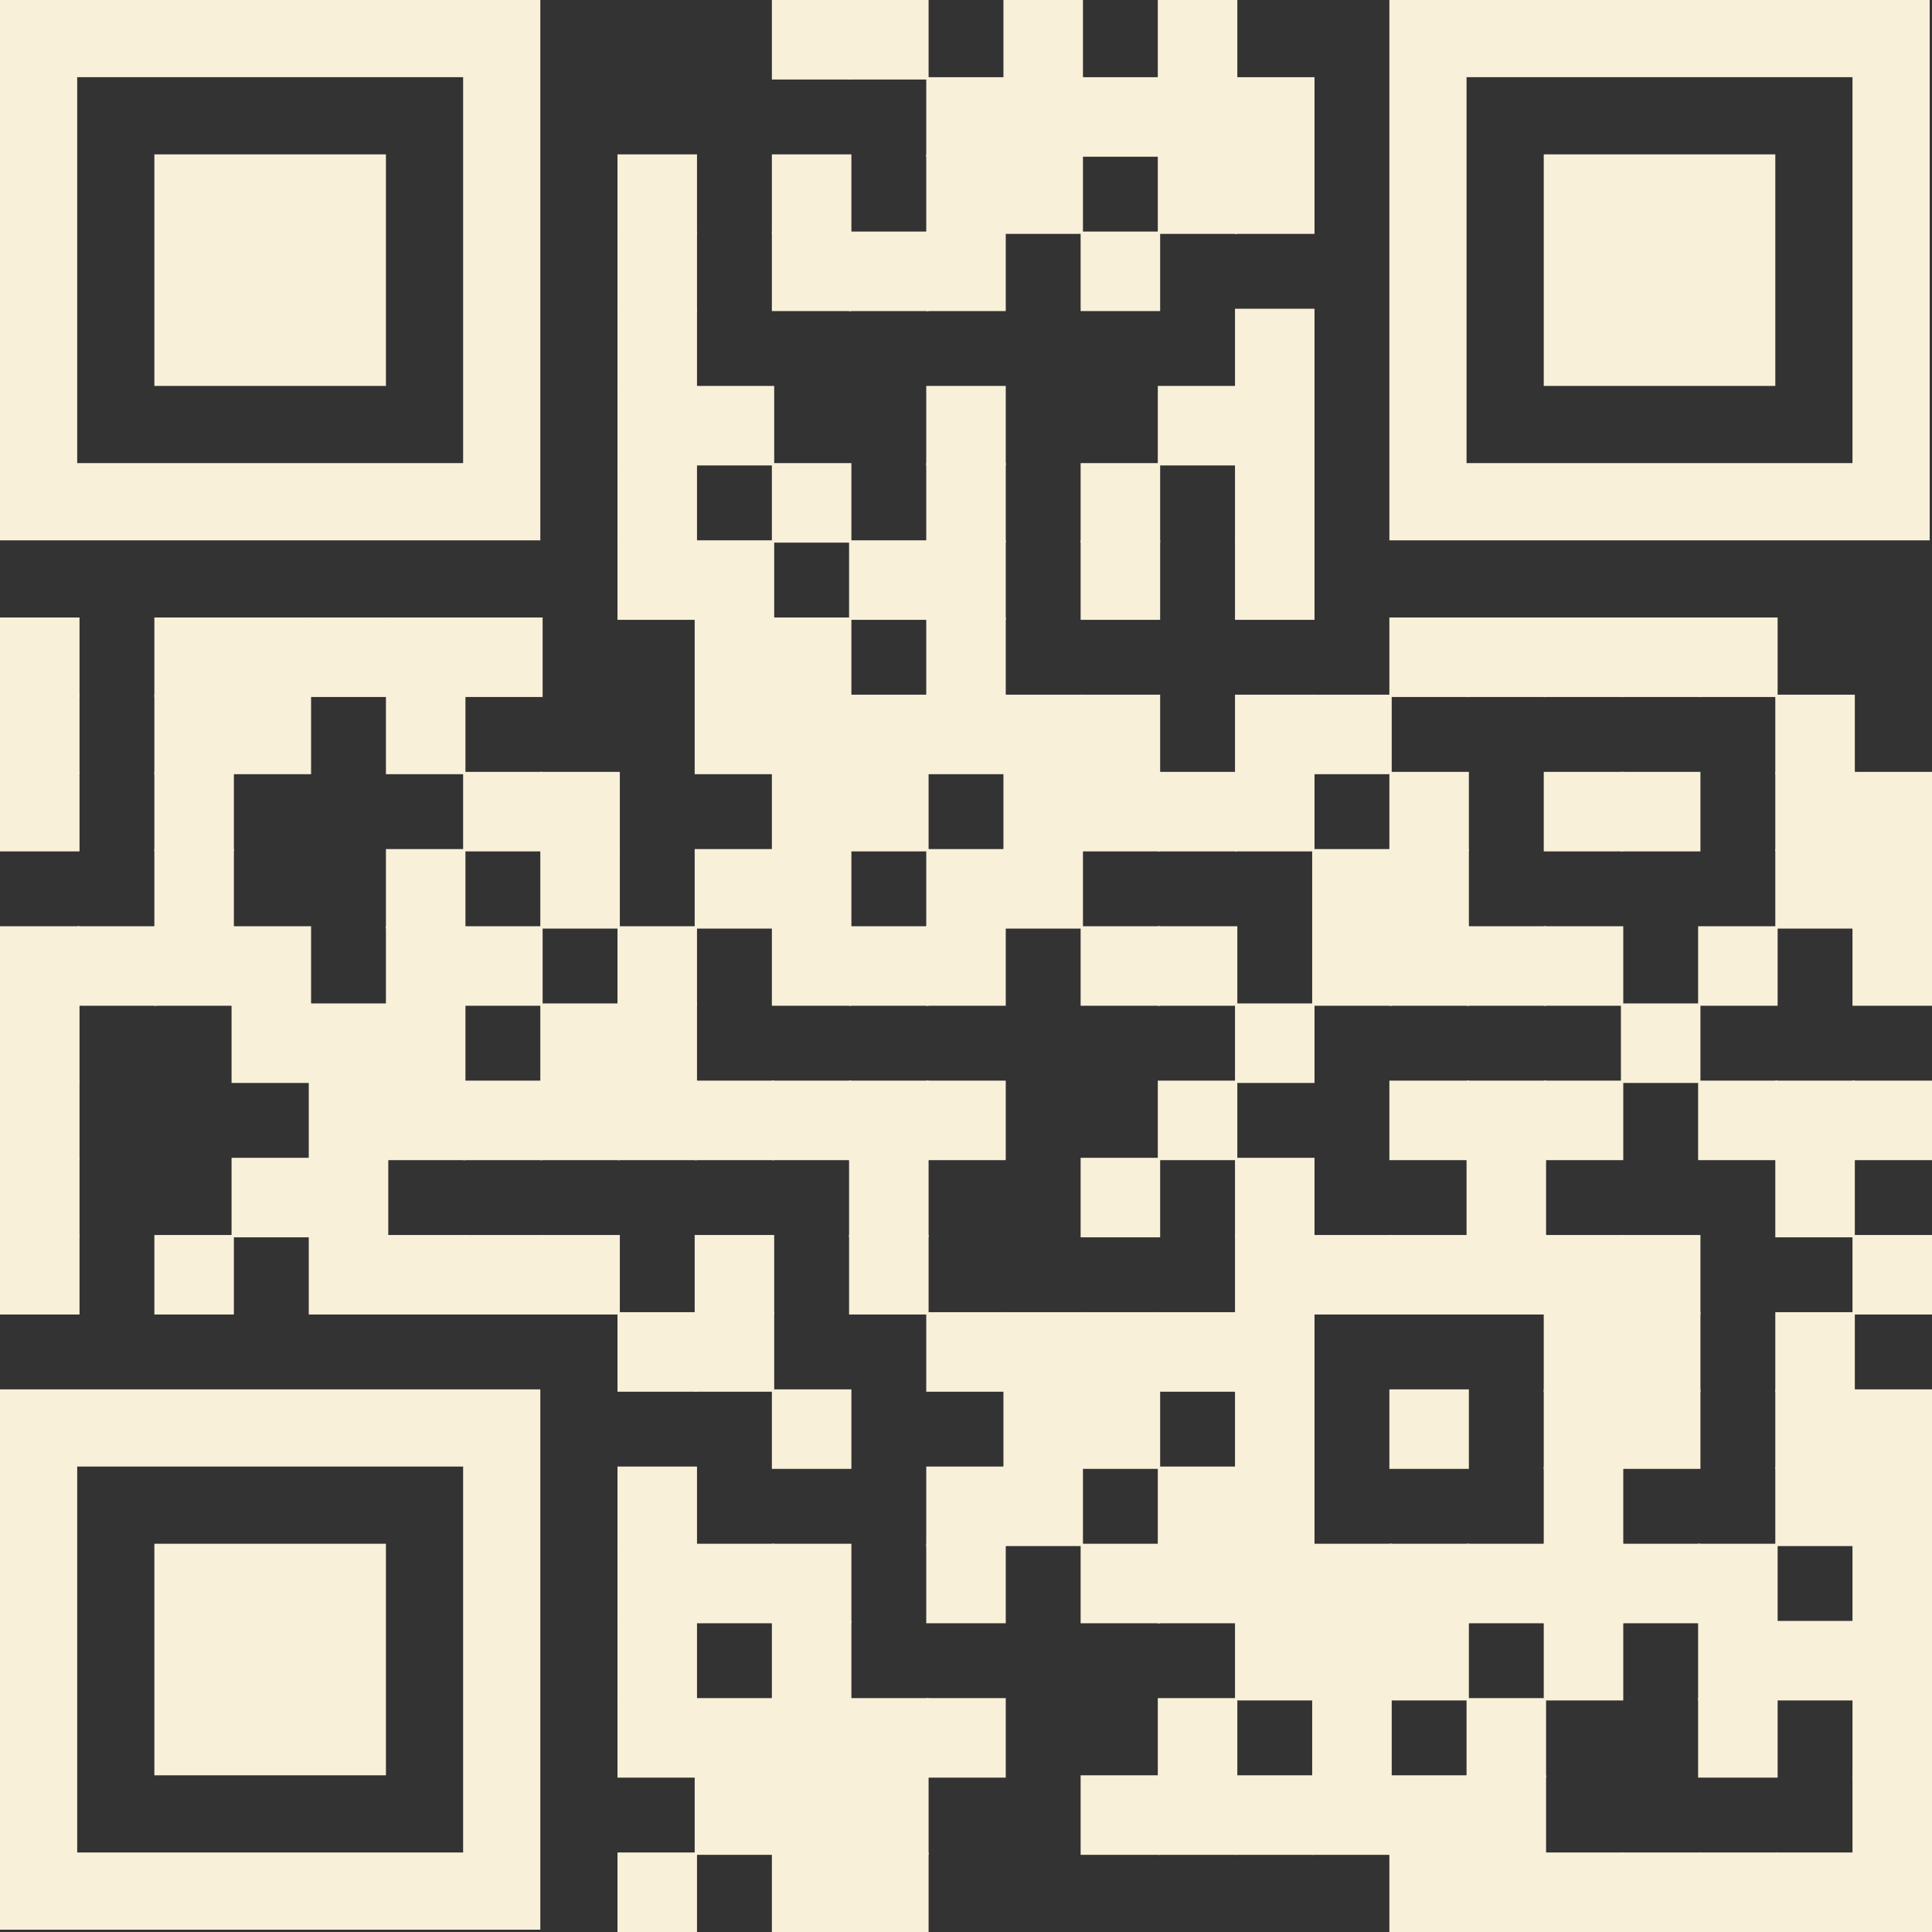
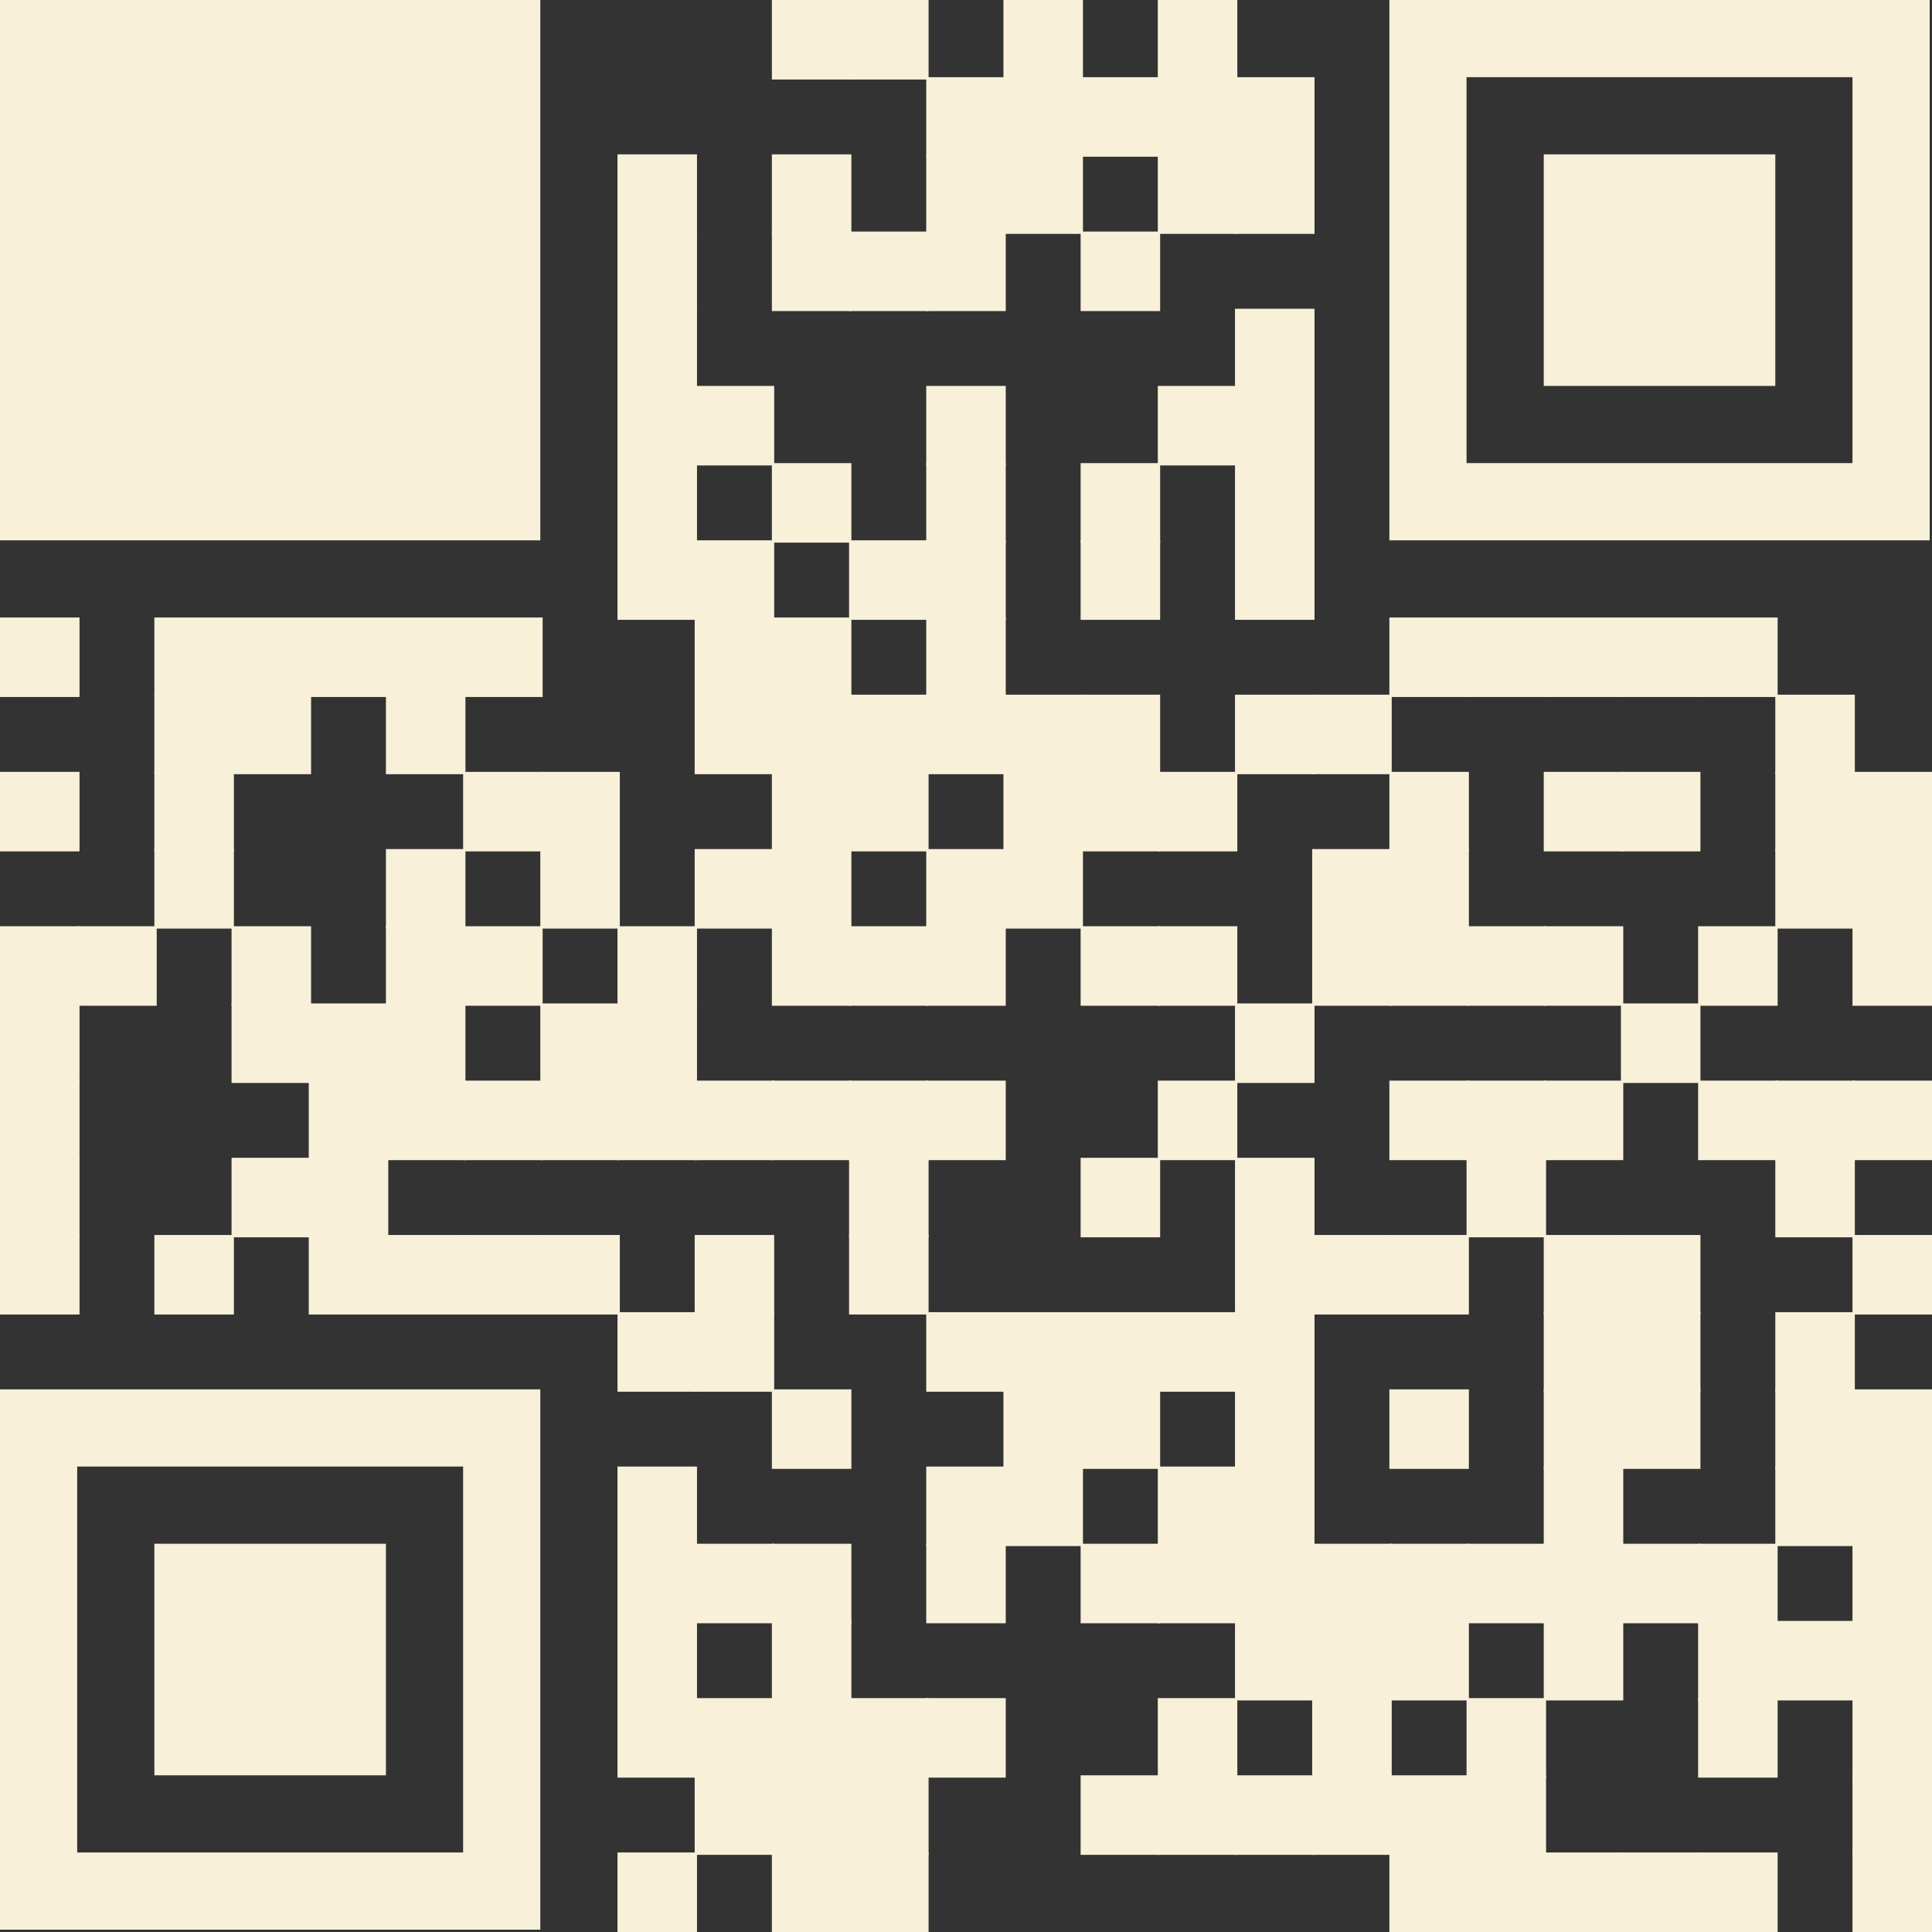
<svg xmlns="http://www.w3.org/2000/svg" id="b" viewBox="0 0 900 900">
  <rect x="0" y="0" width="900" height="900" fill="#333333" stroke="none" />
  <g id="c">
    <g id="d">
      <g id="e">
        <rect x="359.57" width="37.04" height="37.04" fill="#f8f0d9" stroke-width="0" />
        <rect x="395.53" width="37.04" height="37.04" fill="#f8f0d9" stroke-width="0" />
        <rect x="467.44" width="37.04" height="37.04" fill="#f8f0d9" stroke-width="0" />
        <rect x="539.35" width="37.04" height="37.04" fill="#f8f0d9" stroke-width="0" />
        <rect x="431.48" y="35.96" width="37.04" height="37.04" fill="#f8f0d9" stroke-width="0" />
        <rect x="467.44" y="35.96" width="37.04" height="37.04" fill="#f8f0d9" stroke-width="0" />
        <rect x="503.4" y="35.96" width="37.04" height="37.04" fill="#f8f0d9" stroke-width="0" />
        <rect x="539.35" y="35.96" width="37.04" height="37.04" fill="#f8f0d9" stroke-width="0" />
        <rect x="575.31" y="35.96" width="37.04" height="37.04" fill="#f8f0d9" stroke-width="0" />
        <rect x="287.65" y="71.91" width="37.04" height="37.04" fill="#f8f0d9" stroke-width="0" />
        <rect x="359.57" y="71.91" width="37.04" height="37.04" fill="#f8f0d9" stroke-width="0" />
        <rect x="431.48" y="71.91" width="37.04" height="37.04" fill="#f8f0d9" stroke-width="0" />
        <rect x="467.44" y="71.91" width="37.04" height="37.04" fill="#f8f0d9" stroke-width="0" />
        <rect x="539.35" y="71.91" width="37.04" height="37.04" fill="#f8f0d9" stroke-width="0" />
        <rect x="575.31" y="71.91" width="37.04" height="37.04" fill="#f8f0d9" stroke-width="0" />
        <rect x="287.65" y="107.87" width="37.04" height="37.04" fill="#f8f0d9" stroke-width="0" />
        <rect x="359.57" y="107.87" width="37.04" height="37.04" fill="#f8f0d9" stroke-width="0" />
        <rect x="395.53" y="107.87" width="37.04" height="37.04" fill="#f8f0d9" stroke-width="0" />
        <rect x="431.48" y="107.87" width="37.04" height="37.04" fill="#f8f0d9" stroke-width="0" />
        <rect x="503.4" y="107.87" width="37.04" height="37.04" fill="#f8f0d9" stroke-width="0" />
        <rect x="287.65" y="143.83" width="37.04" height="37.04" fill="#f8f0d9" stroke-width="0" />
        <rect x="575.31" y="143.83" width="37.04" height="37.04" fill="#f8f0d9" stroke-width="0" />
        <rect x="287.65" y="179.78" width="37.04" height="37.04" fill="#f8f0d9" stroke-width="0" />
        <rect x="323.61" y="179.78" width="37.04" height="37.04" fill="#f8f0d9" stroke-width="0" />
        <rect x="431.48" y="179.78" width="37.04" height="37.04" fill="#f8f0d9" stroke-width="0" />
        <rect x="539.35" y="179.78" width="37.04" height="37.04" fill="#f8f0d9" stroke-width="0" />
        <rect x="575.31" y="179.78" width="37.04" height="37.04" fill="#f8f0d9" stroke-width="0" />
        <rect x="287.65" y="215.74" width="37.04" height="37.04" fill="#f8f0d9" stroke-width="0" />
        <rect x="359.57" y="215.74" width="37.04" height="37.04" fill="#f8f0d9" stroke-width="0" />
        <rect x="431.48" y="215.74" width="37.04" height="37.04" fill="#f8f0d9" stroke-width="0" />
        <rect x="503.4" y="215.74" width="37.04" height="37.04" fill="#f8f0d9" stroke-width="0" />
        <rect x="575.31" y="215.74" width="37.04" height="37.04" fill="#f8f0d9" stroke-width="0" />
        <rect x="287.65" y="251.7" width="37.04" height="37.04" fill="#f8f0d9" stroke-width="0" />
        <rect x="323.61" y="251.7" width="37.04" height="37.04" fill="#f8f0d9" stroke-width="0" />
        <rect x="395.53" y="251.7" width="37.04" height="37.04" fill="#f8f0d9" stroke-width="0" />
        <rect x="431.48" y="251.7" width="37.04" height="37.04" fill="#f8f0d9" stroke-width="0" />
        <rect x="503.4" y="251.7" width="37.04" height="37.04" fill="#f8f0d9" stroke-width="0" />
        <rect x="575.31" y="251.7" width="37.04" height="37.04" fill="#f8f0d9" stroke-width="0" />
        <rect y="287.65" width="37.04" height="37.04" fill="#f8f0d9" stroke-width="0" />
        <rect x="71.91" y="287.65" width="37.04" height="37.04" fill="#f8f0d9" stroke-width="0" />
        <rect x="107.87" y="287.65" width="37.04" height="37.04" fill="#f8f0d9" stroke-width="0" />
        <rect x="143.83" y="287.65" width="37.04" height="37.04" fill="#f8f0d9" stroke-width="0" />
        <rect x="179.78" y="287.65" width="37.04" height="37.04" fill="#f8f0d9" stroke-width="0" />
        <rect x="215.74" y="287.65" width="37.04" height="37.04" fill="#f8f0d9" stroke-width="0" />
        <rect x="323.61" y="287.65" width="37.04" height="37.04" fill="#f8f0d9" stroke-width="0" />
        <rect x="359.57" y="287.65" width="37.04" height="37.04" fill="#f8f0d9" stroke-width="0" />
        <rect x="431.48" y="287.65" width="37.04" height="37.04" fill="#f8f0d9" stroke-width="0" />
        <rect x="647.22" y="287.65" width="37.04" height="37.04" fill="#f8f0d9" stroke-width="0" />
        <rect x="683.18" y="287.65" width="37.04" height="37.04" fill="#f8f0d9" stroke-width="0" />
        <rect x="719.14" y="287.65" width="37.04" height="37.04" fill="#f8f0d9" stroke-width="0" />
        <rect x="755.09" y="287.65" width="37.04" height="37.04" fill="#f8f0d9" stroke-width="0" />
        <rect x="791.05" y="287.65" width="37.04" height="37.04" fill="#f8f0d9" stroke-width="0" />
-         <rect y="323.61" width="37.04" height="37.04" fill="#f8f0d9" stroke-width="0" />
        <rect x="71.91" y="323.61" width="37.04" height="37.04" fill="#f8f0d9" stroke-width="0" />
        <rect x="107.87" y="323.61" width="37.04" height="37.04" fill="#f8f0d9" stroke-width="0" />
        <rect x="179.78" y="323.61" width="37.04" height="37.04" fill="#f8f0d9" stroke-width="0" />
        <rect x="323.61" y="323.61" width="37.04" height="37.04" fill="#f8f0d9" stroke-width="0" />
        <rect x="359.57" y="323.61" width="37.04" height="37.04" fill="#f8f0d9" stroke-width="0" />
        <rect x="395.53" y="323.61" width="37.04" height="37.04" fill="#f8f0d9" stroke-width="0" />
        <rect x="431.48" y="323.61" width="37.04" height="37.04" fill="#f8f0d9" stroke-width="0" />
        <rect x="467.44" y="323.61" width="37.04" height="37.04" fill="#f8f0d9" stroke-width="0" />
        <rect x="503.4" y="323.61" width="37.04" height="37.04" fill="#f8f0d9" stroke-width="0" />
        <rect x="575.31" y="323.61" width="37.04" height="37.04" fill="#f8f0d9" stroke-width="0" />
        <rect x="611.27" y="323.61" width="37.04" height="37.04" fill="#f8f0d9" stroke-width="0" />
        <rect x="827.01" y="323.61" width="37.04" height="37.04" fill="#f8f0d9" stroke-width="0" />
        <rect y="359.57" width="37.04" height="37.04" fill="#f8f0d9" stroke-width="0" />
        <rect x="71.91" y="359.57" width="37.04" height="37.04" fill="#f8f0d9" stroke-width="0" />
        <rect x="215.74" y="359.57" width="37.04" height="37.04" fill="#f8f0d9" stroke-width="0" />
        <rect x="251.7" y="359.57" width="37.04" height="37.04" fill="#f8f0d9" stroke-width="0" />
        <rect x="359.57" y="359.57" width="37.04" height="37.04" fill="#f8f0d9" stroke-width="0" />
        <rect x="395.53" y="359.57" width="37.04" height="37.04" fill="#f8f0d9" stroke-width="0" />
        <rect x="467.44" y="359.57" width="37.04" height="37.04" fill="#f8f0d9" stroke-width="0" />
        <rect x="503.4" y="359.57" width="37.04" height="37.04" fill="#f8f0d9" stroke-width="0" />
        <rect x="539.35" y="359.57" width="37.04" height="37.04" fill="#f8f0d9" stroke-width="0" />
-         <rect x="575.31" y="359.57" width="37.04" height="37.04" fill="#f8f0d9" stroke-width="0" />
        <rect x="647.22" y="359.57" width="37.04" height="37.04" fill="#f8f0d9" stroke-width="0" />
        <rect x="719.14" y="359.57" width="37.04" height="37.04" fill="#f8f0d9" stroke-width="0" />
        <rect x="755.09" y="359.57" width="37.04" height="37.04" fill="#f8f0d9" stroke-width="0" />
        <rect x="827.01" y="359.57" width="37.04" height="37.04" fill="#f8f0d9" stroke-width="0" />
        <rect x="862.96" y="359.57" width="37.04" height="37.04" fill="#f8f0d9" stroke-width="0" />
        <rect x="71.91" y="395.53" width="37.04" height="37.04" fill="#f8f0d9" stroke-width="0" />
        <rect x="179.78" y="395.53" width="37.04" height="37.04" fill="#f8f0d9" stroke-width="0" />
        <rect x="251.7" y="395.53" width="37.04" height="37.04" fill="#f8f0d9" stroke-width="0" />
        <rect x="323.61" y="395.53" width="37.04" height="37.04" fill="#f8f0d9" stroke-width="0" />
        <rect x="359.57" y="395.53" width="37.04" height="37.04" fill="#f8f0d9" stroke-width="0" />
        <rect x="431.48" y="395.53" width="37.04" height="37.04" fill="#f8f0d9" stroke-width="0" />
        <rect x="467.44" y="395.53" width="37.04" height="37.04" fill="#f8f0d9" stroke-width="0" />
        <rect x="611.27" y="395.53" width="37.04" height="37.04" fill="#f8f0d9" stroke-width="0" />
        <rect x="647.22" y="395.53" width="37.04" height="37.04" fill="#f8f0d9" stroke-width="0" />
        <rect x="827.01" y="395.53" width="37.04" height="37.04" fill="#f8f0d9" stroke-width="0" />
        <rect x="862.96" y="395.53" width="37.04" height="37.04" fill="#f8f0d9" stroke-width="0" />
        <rect y="431.48" width="37.04" height="37.04" fill="#f8f0d9" stroke-width="0" />
        <rect x="35.96" y="431.48" width="37.04" height="37.04" fill="#f8f0d9" stroke-width="0" />
-         <rect x="71.91" y="431.48" width="37.04" height="37.04" fill="#f8f0d9" stroke-width="0" />
        <rect x="107.87" y="431.48" width="37.04" height="37.04" fill="#f8f0d9" stroke-width="0" />
        <rect x="179.78" y="431.48" width="37.04" height="37.04" fill="#f8f0d9" stroke-width="0" />
        <rect x="215.74" y="431.48" width="37.04" height="37.04" fill="#f8f0d9" stroke-width="0" />
        <rect x="287.65" y="431.48" width="37.04" height="37.04" fill="#f8f0d9" stroke-width="0" />
        <rect x="359.57" y="431.48" width="37.04" height="37.04" fill="#f8f0d9" stroke-width="0" />
        <rect x="395.53" y="431.48" width="37.04" height="37.04" fill="#f8f0d9" stroke-width="0" />
        <rect x="431.48" y="431.48" width="37.04" height="37.04" fill="#f8f0d9" stroke-width="0" />
        <rect x="503.4" y="431.48" width="37.04" height="37.04" fill="#f8f0d9" stroke-width="0" />
        <rect x="539.35" y="431.48" width="37.04" height="37.04" fill="#f8f0d9" stroke-width="0" />
        <rect x="611.27" y="431.48" width="37.04" height="37.04" fill="#f8f0d9" stroke-width="0" />
        <rect x="647.22" y="431.48" width="37.04" height="37.04" fill="#f8f0d9" stroke-width="0" />
        <rect x="683.18" y="431.48" width="37.04" height="37.04" fill="#f8f0d9" stroke-width="0" />
        <rect x="719.14" y="431.48" width="37.04" height="37.04" fill="#f8f0d9" stroke-width="0" />
        <rect x="791.05" y="431.48" width="37.04" height="37.04" fill="#f8f0d9" stroke-width="0" />
        <rect x="862.96" y="431.48" width="37.04" height="37.04" fill="#f8f0d9" stroke-width="0" />
        <rect y="467.44" width="37.04" height="37.04" fill="#f8f0d9" stroke-width="0" />
        <rect x="107.87" y="467.44" width="37.04" height="37.04" fill="#f8f0d9" stroke-width="0" />
        <rect x="143.83" y="467.44" width="37.04" height="37.04" fill="#f8f0d9" stroke-width="0" />
        <rect x="179.78" y="467.44" width="37.04" height="37.04" fill="#f8f0d9" stroke-width="0" />
        <rect x="251.7" y="467.44" width="37.04" height="37.04" fill="#f8f0d9" stroke-width="0" />
        <rect x="287.65" y="467.44" width="37.04" height="37.04" fill="#f8f0d9" stroke-width="0" />
        <rect x="575.31" y="467.44" width="37.04" height="37.04" fill="#f8f0d9" stroke-width="0" />
        <rect x="755.09" y="467.44" width="37.04" height="37.04" fill="#f8f0d9" stroke-width="0" />
        <rect y="503.4" width="37.04" height="37.04" fill="#f8f0d9" stroke-width="0" />
        <rect x="143.83" y="503.4" width="37.04" height="37.04" fill="#f8f0d9" stroke-width="0" />
        <rect x="179.78" y="503.4" width="37.04" height="37.04" fill="#f8f0d9" stroke-width="0" />
        <rect x="215.74" y="503.4" width="37.04" height="37.04" fill="#f8f0d9" stroke-width="0" />
        <rect x="251.7" y="503.4" width="37.04" height="37.04" fill="#f8f0d9" stroke-width="0" />
        <rect x="287.65" y="503.4" width="37.04" height="37.04" fill="#f8f0d9" stroke-width="0" />
        <rect x="323.61" y="503.4" width="37.04" height="37.04" fill="#f8f0d9" stroke-width="0" />
        <rect x="359.57" y="503.4" width="37.04" height="37.04" fill="#f8f0d9" stroke-width="0" />
        <rect x="395.53" y="503.4" width="37.04" height="37.04" fill="#f8f0d9" stroke-width="0" />
        <rect x="431.48" y="503.4" width="37.04" height="37.04" fill="#f8f0d9" stroke-width="0" />
        <rect x="539.35" y="503.4" width="37.04" height="37.04" fill="#f8f0d9" stroke-width="0" />
        <rect x="647.22" y="503.4" width="37.04" height="37.04" fill="#f8f0d9" stroke-width="0" />
        <rect x="683.18" y="503.4" width="37.04" height="37.04" fill="#f8f0d9" stroke-width="0" />
        <rect x="719.14" y="503.4" width="37.04" height="37.04" fill="#f8f0d9" stroke-width="0" />
        <rect x="791.05" y="503.4" width="37.04" height="37.04" fill="#f8f0d9" stroke-width="0" />
        <rect x="827.01" y="503.4" width="37.04" height="37.04" fill="#f8f0d9" stroke-width="0" />
        <rect x="862.96" y="503.4" width="37.04" height="37.04" fill="#f8f0d9" stroke-width="0" />
        <rect y="539.35" width="37.04" height="37.04" fill="#f8f0d9" stroke-width="0" />
        <rect x="107.87" y="539.35" width="37.04" height="37.04" fill="#f8f0d9" stroke-width="0" />
        <rect x="143.83" y="539.35" width="37.04" height="37.04" fill="#f8f0d9" stroke-width="0" />
        <rect x="395.53" y="539.35" width="37.04" height="37.04" fill="#f8f0d9" stroke-width="0" />
        <rect x="503.4" y="539.35" width="37.04" height="37.04" fill="#f8f0d9" stroke-width="0" />
        <rect x="575.31" y="539.35" width="37.04" height="37.04" fill="#f8f0d9" stroke-width="0" />
        <rect x="683.18" y="539.35" width="37.04" height="37.04" fill="#f8f0d9" stroke-width="0" />
        <rect x="827.01" y="539.35" width="37.04" height="37.04" fill="#f8f0d9" stroke-width="0" />
        <rect y="575.31" width="37.04" height="37.04" fill="#f8f0d9" stroke-width="0" />
        <rect x="71.91" y="575.31" width="37.04" height="37.04" fill="#f8f0d9" stroke-width="0" />
        <rect x="143.83" y="575.31" width="37.04" height="37.04" fill="#f8f0d9" stroke-width="0" />
        <rect x="179.78" y="575.31" width="37.04" height="37.04" fill="#f8f0d9" stroke-width="0" />
        <rect x="215.74" y="575.31" width="37.04" height="37.04" fill="#f8f0d9" stroke-width="0" />
        <rect x="251.7" y="575.31" width="37.04" height="37.04" fill="#f8f0d9" stroke-width="0" />
        <rect x="323.61" y="575.31" width="37.04" height="37.04" fill="#f8f0d9" stroke-width="0" />
        <rect x="395.53" y="575.31" width="37.04" height="37.04" fill="#f8f0d9" stroke-width="0" />
        <rect x="575.31" y="575.31" width="37.04" height="37.04" fill="#f8f0d9" stroke-width="0" />
        <rect x="611.27" y="575.31" width="37.04" height="37.04" fill="#f8f0d9" stroke-width="0" />
        <rect x="647.22" y="575.31" width="37.04" height="37.04" fill="#f8f0d9" stroke-width="0" />
-         <rect x="683.18" y="575.31" width="37.04" height="37.04" fill="#f8f0d9" stroke-width="0" />
        <rect x="719.14" y="575.31" width="37.04" height="37.04" fill="#f8f0d9" stroke-width="0" />
        <rect x="755.09" y="575.31" width="37.04" height="37.04" fill="#f8f0d9" stroke-width="0" />
        <rect x="862.96" y="575.31" width="37.04" height="37.04" fill="#f8f0d9" stroke-width="0" />
        <rect x="287.65" y="611.27" width="37.04" height="37.04" fill="#f8f0d9" stroke-width="0" />
        <rect x="323.61" y="611.27" width="37.04" height="37.04" fill="#f8f0d9" stroke-width="0" />
        <rect x="431.48" y="611.27" width="37.04" height="37.04" fill="#f8f0d9" stroke-width="0" />
        <rect x="467.44" y="611.27" width="37.04" height="37.04" fill="#f8f0d9" stroke-width="0" />
        <rect x="503.4" y="611.27" width="37.04" height="37.04" fill="#f8f0d9" stroke-width="0" />
        <rect x="539.35" y="611.27" width="37.04" height="37.04" fill="#f8f0d9" stroke-width="0" />
        <rect x="575.31" y="611.27" width="37.04" height="37.04" fill="#f8f0d9" stroke-width="0" />
        <rect x="719.14" y="611.27" width="37.04" height="37.04" fill="#f8f0d9" stroke-width="0" />
        <rect x="755.09" y="611.27" width="37.04" height="37.04" fill="#f8f0d9" stroke-width="0" />
        <rect x="827.01" y="611.27" width="37.04" height="37.04" fill="#f8f0d9" stroke-width="0" />
        <rect x="359.57" y="647.22" width="37.04" height="37.04" fill="#f8f0d9" stroke-width="0" />
        <rect x="467.44" y="647.22" width="37.04" height="37.04" fill="#f8f0d9" stroke-width="0" />
        <rect x="503.4" y="647.22" width="37.04" height="37.04" fill="#f8f0d9" stroke-width="0" />
        <rect x="575.31" y="647.22" width="37.04" height="37.04" fill="#f8f0d9" stroke-width="0" />
        <rect x="647.22" y="647.22" width="37.04" height="37.04" fill="#f8f0d9" stroke-width="0" />
        <rect x="719.14" y="647.22" width="37.04" height="37.04" fill="#f8f0d9" stroke-width="0" />
        <rect x="755.09" y="647.22" width="37.04" height="37.04" fill="#f8f0d9" stroke-width="0" />
        <rect x="827.01" y="647.22" width="37.04" height="37.04" fill="#f8f0d9" stroke-width="0" />
        <rect x="862.96" y="647.22" width="37.04" height="37.04" fill="#f8f0d9" stroke-width="0" />
        <rect x="287.65" y="683.18" width="37.04" height="37.04" fill="#f8f0d9" stroke-width="0" />
        <rect x="431.48" y="683.18" width="37.04" height="37.04" fill="#f8f0d9" stroke-width="0" />
        <rect x="467.44" y="683.18" width="37.04" height="37.04" fill="#f8f0d9" stroke-width="0" />
        <rect x="539.35" y="683.18" width="37.04" height="37.04" fill="#f8f0d9" stroke-width="0" />
        <rect x="575.31" y="683.18" width="37.04" height="37.04" fill="#f8f0d9" stroke-width="0" />
        <rect x="719.14" y="683.18" width="37.04" height="37.04" fill="#f8f0d9" stroke-width="0" />
        <rect x="827.01" y="683.18" width="37.04" height="37.04" fill="#f8f0d9" stroke-width="0" />
        <rect x="862.96" y="683.18" width="37.04" height="37.04" fill="#f8f0d9" stroke-width="0" />
        <rect x="287.65" y="719.14" width="37.04" height="37.04" fill="#f8f0d9" stroke-width="0" />
        <rect x="323.61" y="719.14" width="37.04" height="37.04" fill="#f8f0d9" stroke-width="0" />
        <rect x="359.57" y="719.14" width="37.04" height="37.04" fill="#f8f0d9" stroke-width="0" />
        <rect x="431.48" y="719.14" width="37.04" height="37.04" fill="#f8f0d9" stroke-width="0" />
        <rect x="503.4" y="719.14" width="37.04" height="37.04" fill="#f8f0d9" stroke-width="0" />
        <rect x="539.35" y="719.14" width="37.04" height="37.04" fill="#f8f0d9" stroke-width="0" />
        <rect x="575.31" y="719.14" width="37.04" height="37.04" fill="#f8f0d9" stroke-width="0" />
        <rect x="611.27" y="719.14" width="37.04" height="37.04" fill="#f8f0d9" stroke-width="0" />
        <rect x="647.22" y="719.14" width="37.04" height="37.04" fill="#f8f0d9" stroke-width="0" />
        <rect x="683.18" y="719.14" width="37.04" height="37.04" fill="#f8f0d9" stroke-width="0" />
        <rect x="719.14" y="719.14" width="37.04" height="37.04" fill="#f8f0d9" stroke-width="0" />
        <rect x="755.09" y="719.14" width="37.04" height="37.04" fill="#f8f0d9" stroke-width="0" />
        <rect x="791.05" y="719.14" width="37.04" height="37.04" fill="#f8f0d9" stroke-width="0" />
        <rect x="862.96" y="719.14" width="37.04" height="37.04" fill="#f8f0d9" stroke-width="0" />
        <rect x="287.65" y="755.09" width="37.04" height="37.04" fill="#f8f0d9" stroke-width="0" />
        <rect x="359.57" y="755.09" width="37.04" height="37.04" fill="#f8f0d9" stroke-width="0" />
        <rect x="575.31" y="755.09" width="37.04" height="37.04" fill="#f8f0d9" stroke-width="0" />
        <rect x="611.27" y="755.09" width="37.04" height="37.04" fill="#f8f0d9" stroke-width="0" />
        <rect x="647.22" y="755.09" width="37.04" height="37.04" fill="#f8f0d9" stroke-width="0" />
        <rect x="719.14" y="755.09" width="37.04" height="37.04" fill="#f8f0d9" stroke-width="0" />
        <rect x="791.05" y="755.09" width="37.04" height="37.04" fill="#f8f0d9" stroke-width="0" />
        <rect x="827.01" y="755.09" width="37.04" height="37.04" fill="#f8f0d9" stroke-width="0" />
        <rect x="862.96" y="755.09" width="37.04" height="37.04" fill="#f8f0d9" stroke-width="0" />
        <rect x="287.65" y="791.05" width="37.04" height="37.04" fill="#f8f0d9" stroke-width="0" />
        <rect x="323.61" y="791.05" width="37.04" height="37.04" fill="#f8f0d9" stroke-width="0" />
        <rect x="359.57" y="791.05" width="37.04" height="37.04" fill="#f8f0d9" stroke-width="0" />
        <rect x="395.53" y="791.05" width="37.04" height="37.04" fill="#f8f0d9" stroke-width="0" />
        <rect x="431.48" y="791.05" width="37.04" height="37.04" fill="#f8f0d9" stroke-width="0" />
        <rect x="539.35" y="791.05" width="37.04" height="37.04" fill="#f8f0d9" stroke-width="0" />
        <rect x="611.27" y="791.05" width="37.04" height="37.04" fill="#f8f0d9" stroke-width="0" />
        <rect x="683.18" y="791.05" width="37.04" height="37.04" fill="#f8f0d9" stroke-width="0" />
        <rect x="791.05" y="791.05" width="37.04" height="37.04" fill="#f8f0d9" stroke-width="0" />
        <rect x="862.96" y="791.05" width="37.04" height="37.04" fill="#f8f0d9" stroke-width="0" />
        <rect x="323.61" y="827.01" width="37.04" height="37.04" fill="#f8f0d9" stroke-width="0" />
        <rect x="359.57" y="827.01" width="37.04" height="37.04" fill="#f8f0d9" stroke-width="0" />
        <rect x="395.53" y="827.01" width="37.04" height="37.04" fill="#f8f0d9" stroke-width="0" />
        <rect x="503.4" y="827.01" width="37.04" height="37.04" fill="#f8f0d9" stroke-width="0" />
        <rect x="539.35" y="827.01" width="37.04" height="37.04" fill="#f8f0d9" stroke-width="0" />
        <rect x="575.31" y="827.01" width="37.04" height="37.04" fill="#f8f0d9" stroke-width="0" />
        <rect x="611.27" y="827.01" width="37.04" height="37.04" fill="#f8f0d9" stroke-width="0" />
        <rect x="647.22" y="827.01" width="37.04" height="37.04" fill="#f8f0d9" stroke-width="0" />
        <rect x="683.18" y="827.01" width="37.04" height="37.04" fill="#f8f0d9" stroke-width="0" />
        <rect x="862.96" y="827.01" width="37.04" height="37.04" fill="#f8f0d9" stroke-width="0" />
        <rect x="287.65" y="862.96" width="37.04" height="37.04" fill="#f8f0d9" stroke-width="0" />
        <rect x="359.57" y="862.96" width="37.04" height="37.04" fill="#f8f0d9" stroke-width="0" />
        <rect x="395.53" y="862.96" width="37.04" height="37.04" fill="#f8f0d9" stroke-width="0" />
        <rect x="647.22" y="862.96" width="37.04" height="37.04" fill="#f8f0d9" stroke-width="0" />
        <rect x="683.18" y="862.96" width="37.04" height="37.04" fill="#f8f0d9" stroke-width="0" />
        <rect x="719.14" y="862.96" width="37.04" height="37.04" fill="#f8f0d9" stroke-width="0" />
        <rect x="755.09" y="862.96" width="37.04" height="37.04" fill="#f8f0d9" stroke-width="0" />
        <rect x="791.05" y="862.96" width="37.04" height="37.04" fill="#f8f0d9" stroke-width="0" />
-         <rect x="827.01" y="862.96" width="37.04" height="37.04" fill="#f8f0d9" stroke-width="0" />
        <rect x="862.96" y="862.96" width="37.04" height="37.04" fill="#f8f0d9" stroke-width="0" />
-         <path d="m0,0v251.7h251.7V0H0Zm215.74,215.74H35.96V35.96h179.78v179.78Z" fill="#f8f0d9" stroke-width="0" />
+         <path d="m0,0v251.7h251.7V0H0Zm215.74,215.74H35.96V35.96v179.78Z" fill="#f8f0d9" stroke-width="0" />
        <path d="m647.22,0v251.7h251.7V0h-251.7Zm215.74,215.74h-179.78V35.96h179.78v179.78Z" fill="#f8f0d9" stroke-width="0" />
        <path d="m0,647.22v251.7h251.7v-251.7H0Zm215.74,215.74H35.96v-179.78h179.78v179.78Z" fill="#f8f0d9" stroke-width="0" />
        <rect x="71.91" y="71.91" width="107.87" height="107.87" fill="#f8f0d9" stroke-width="0" />
        <rect x="719.14" y="71.91" width="107.87" height="107.87" fill="#f8f0d9" stroke-width="0" />
        <rect x="71.91" y="719.14" width="107.87" height="107.87" fill="#f8f0d9" stroke-width="0" />
      </g>
    </g>
  </g>
</svg>